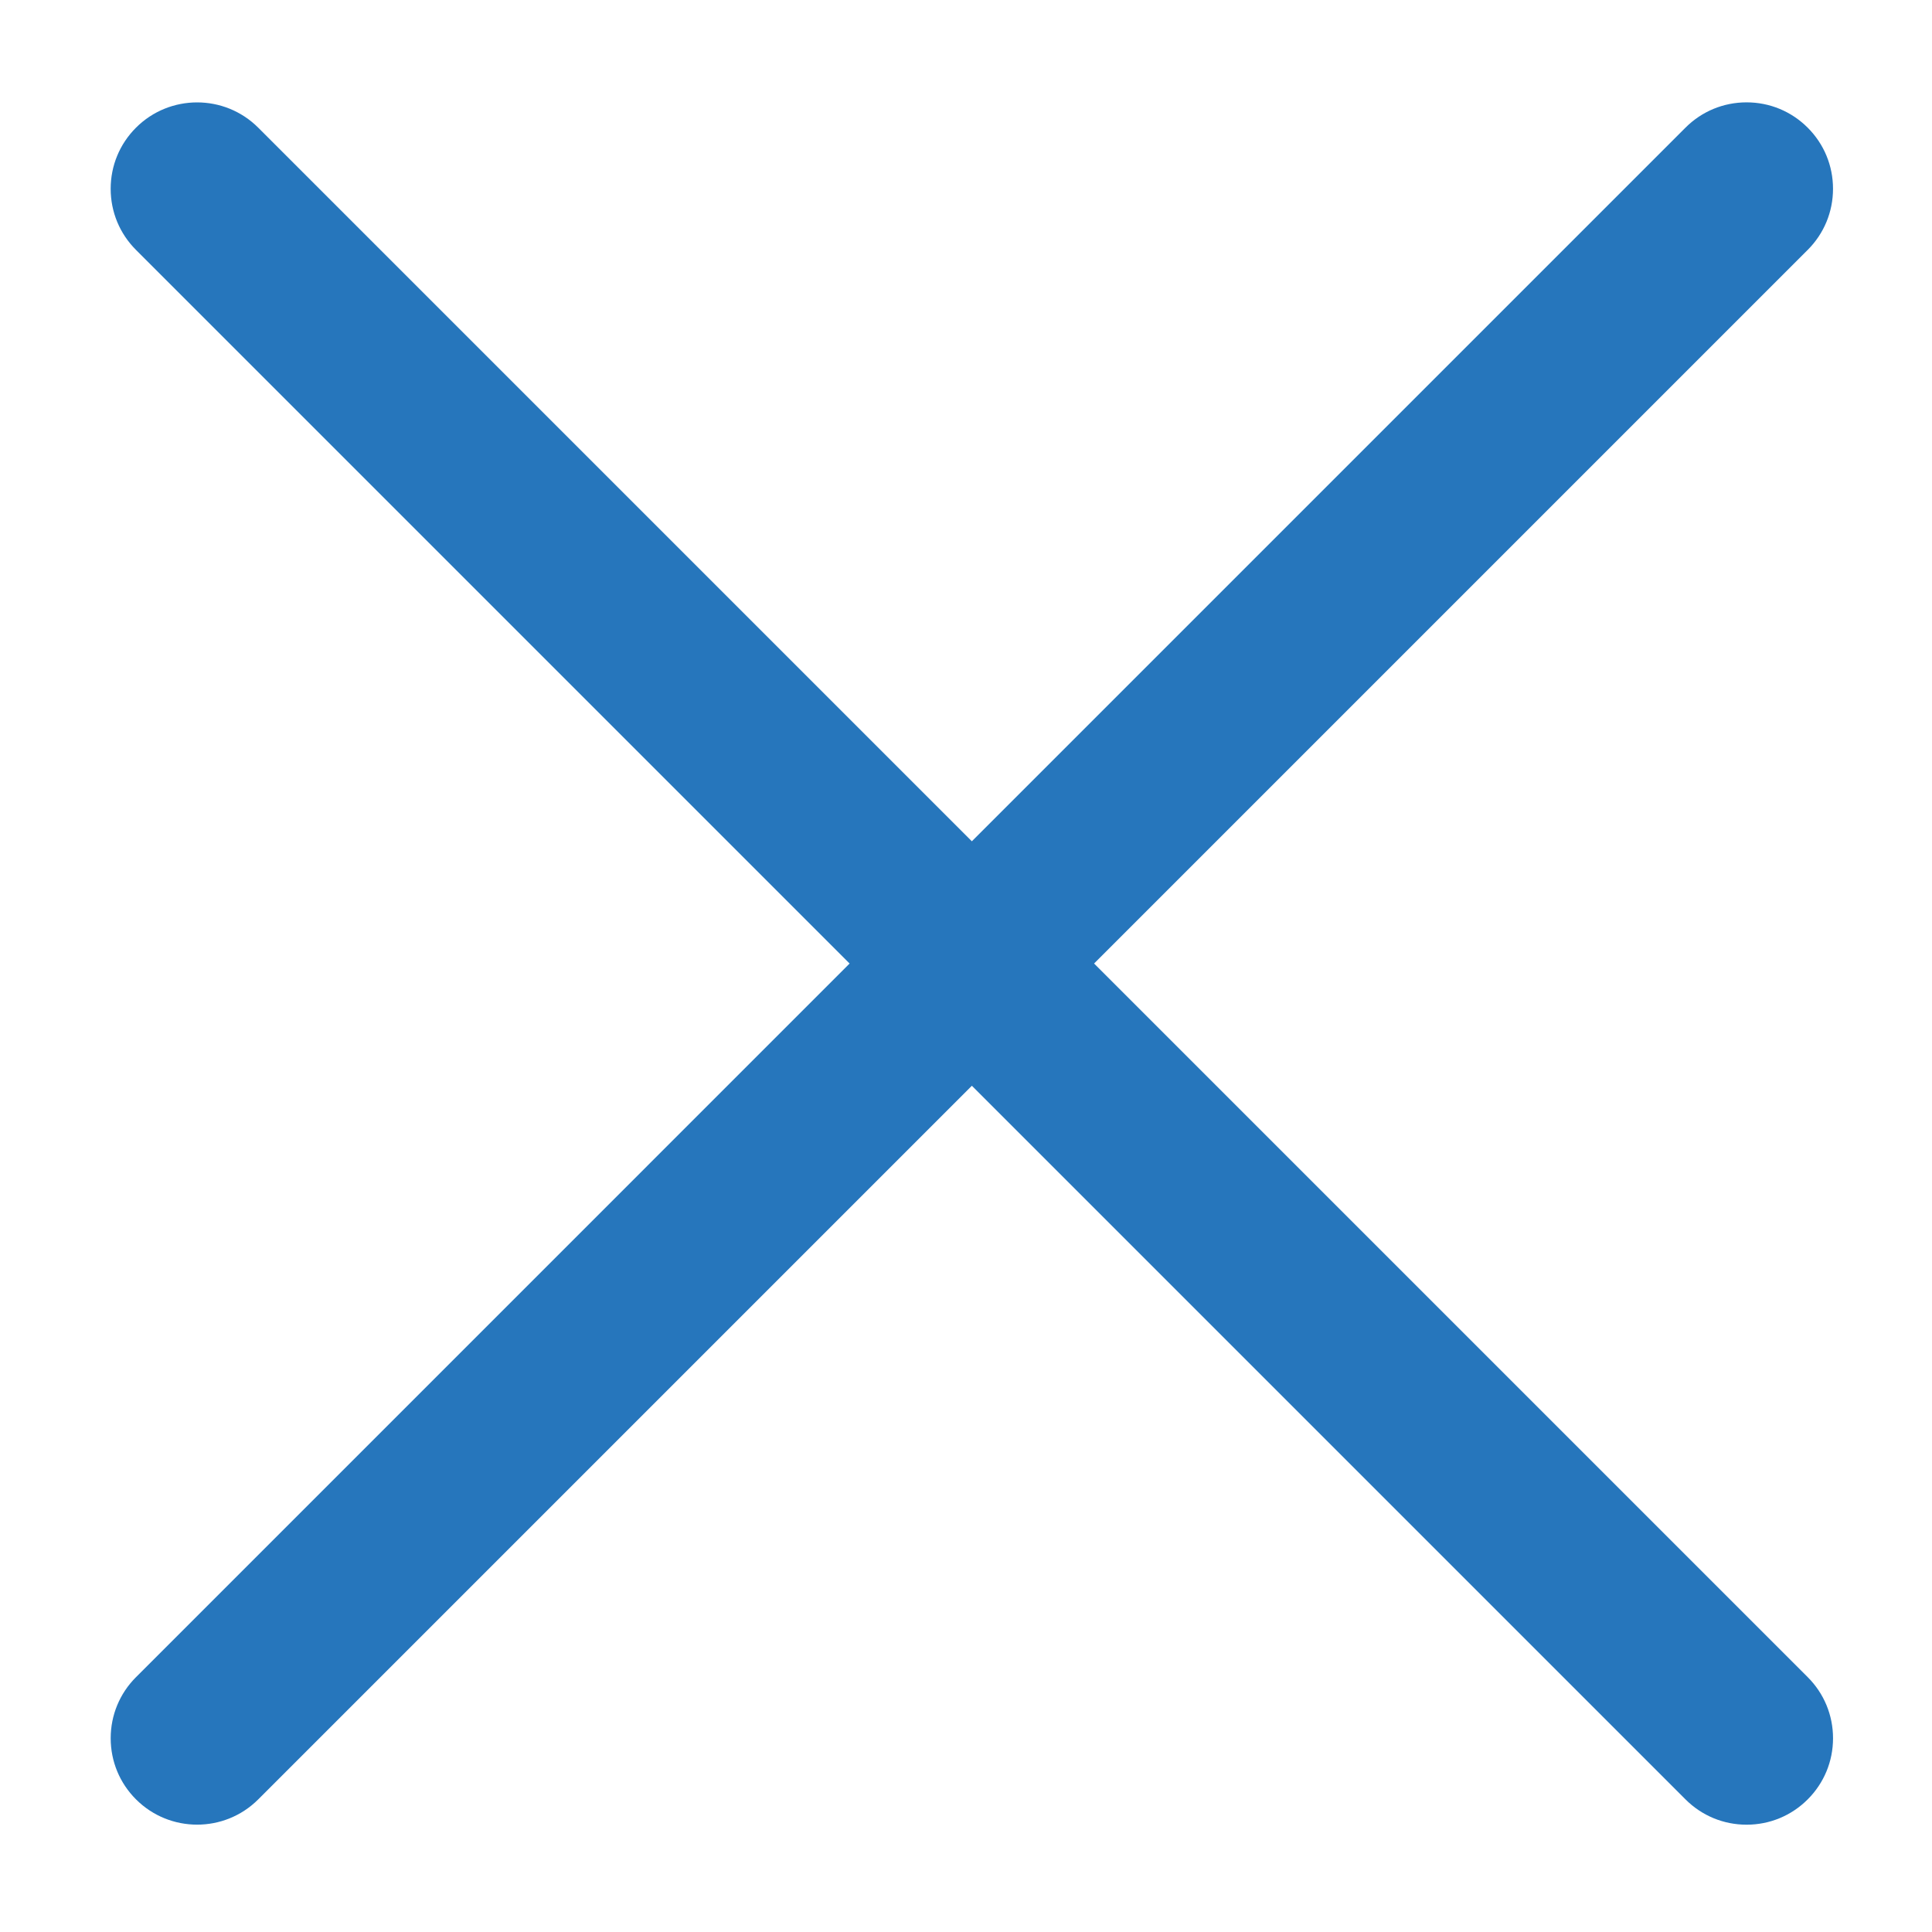
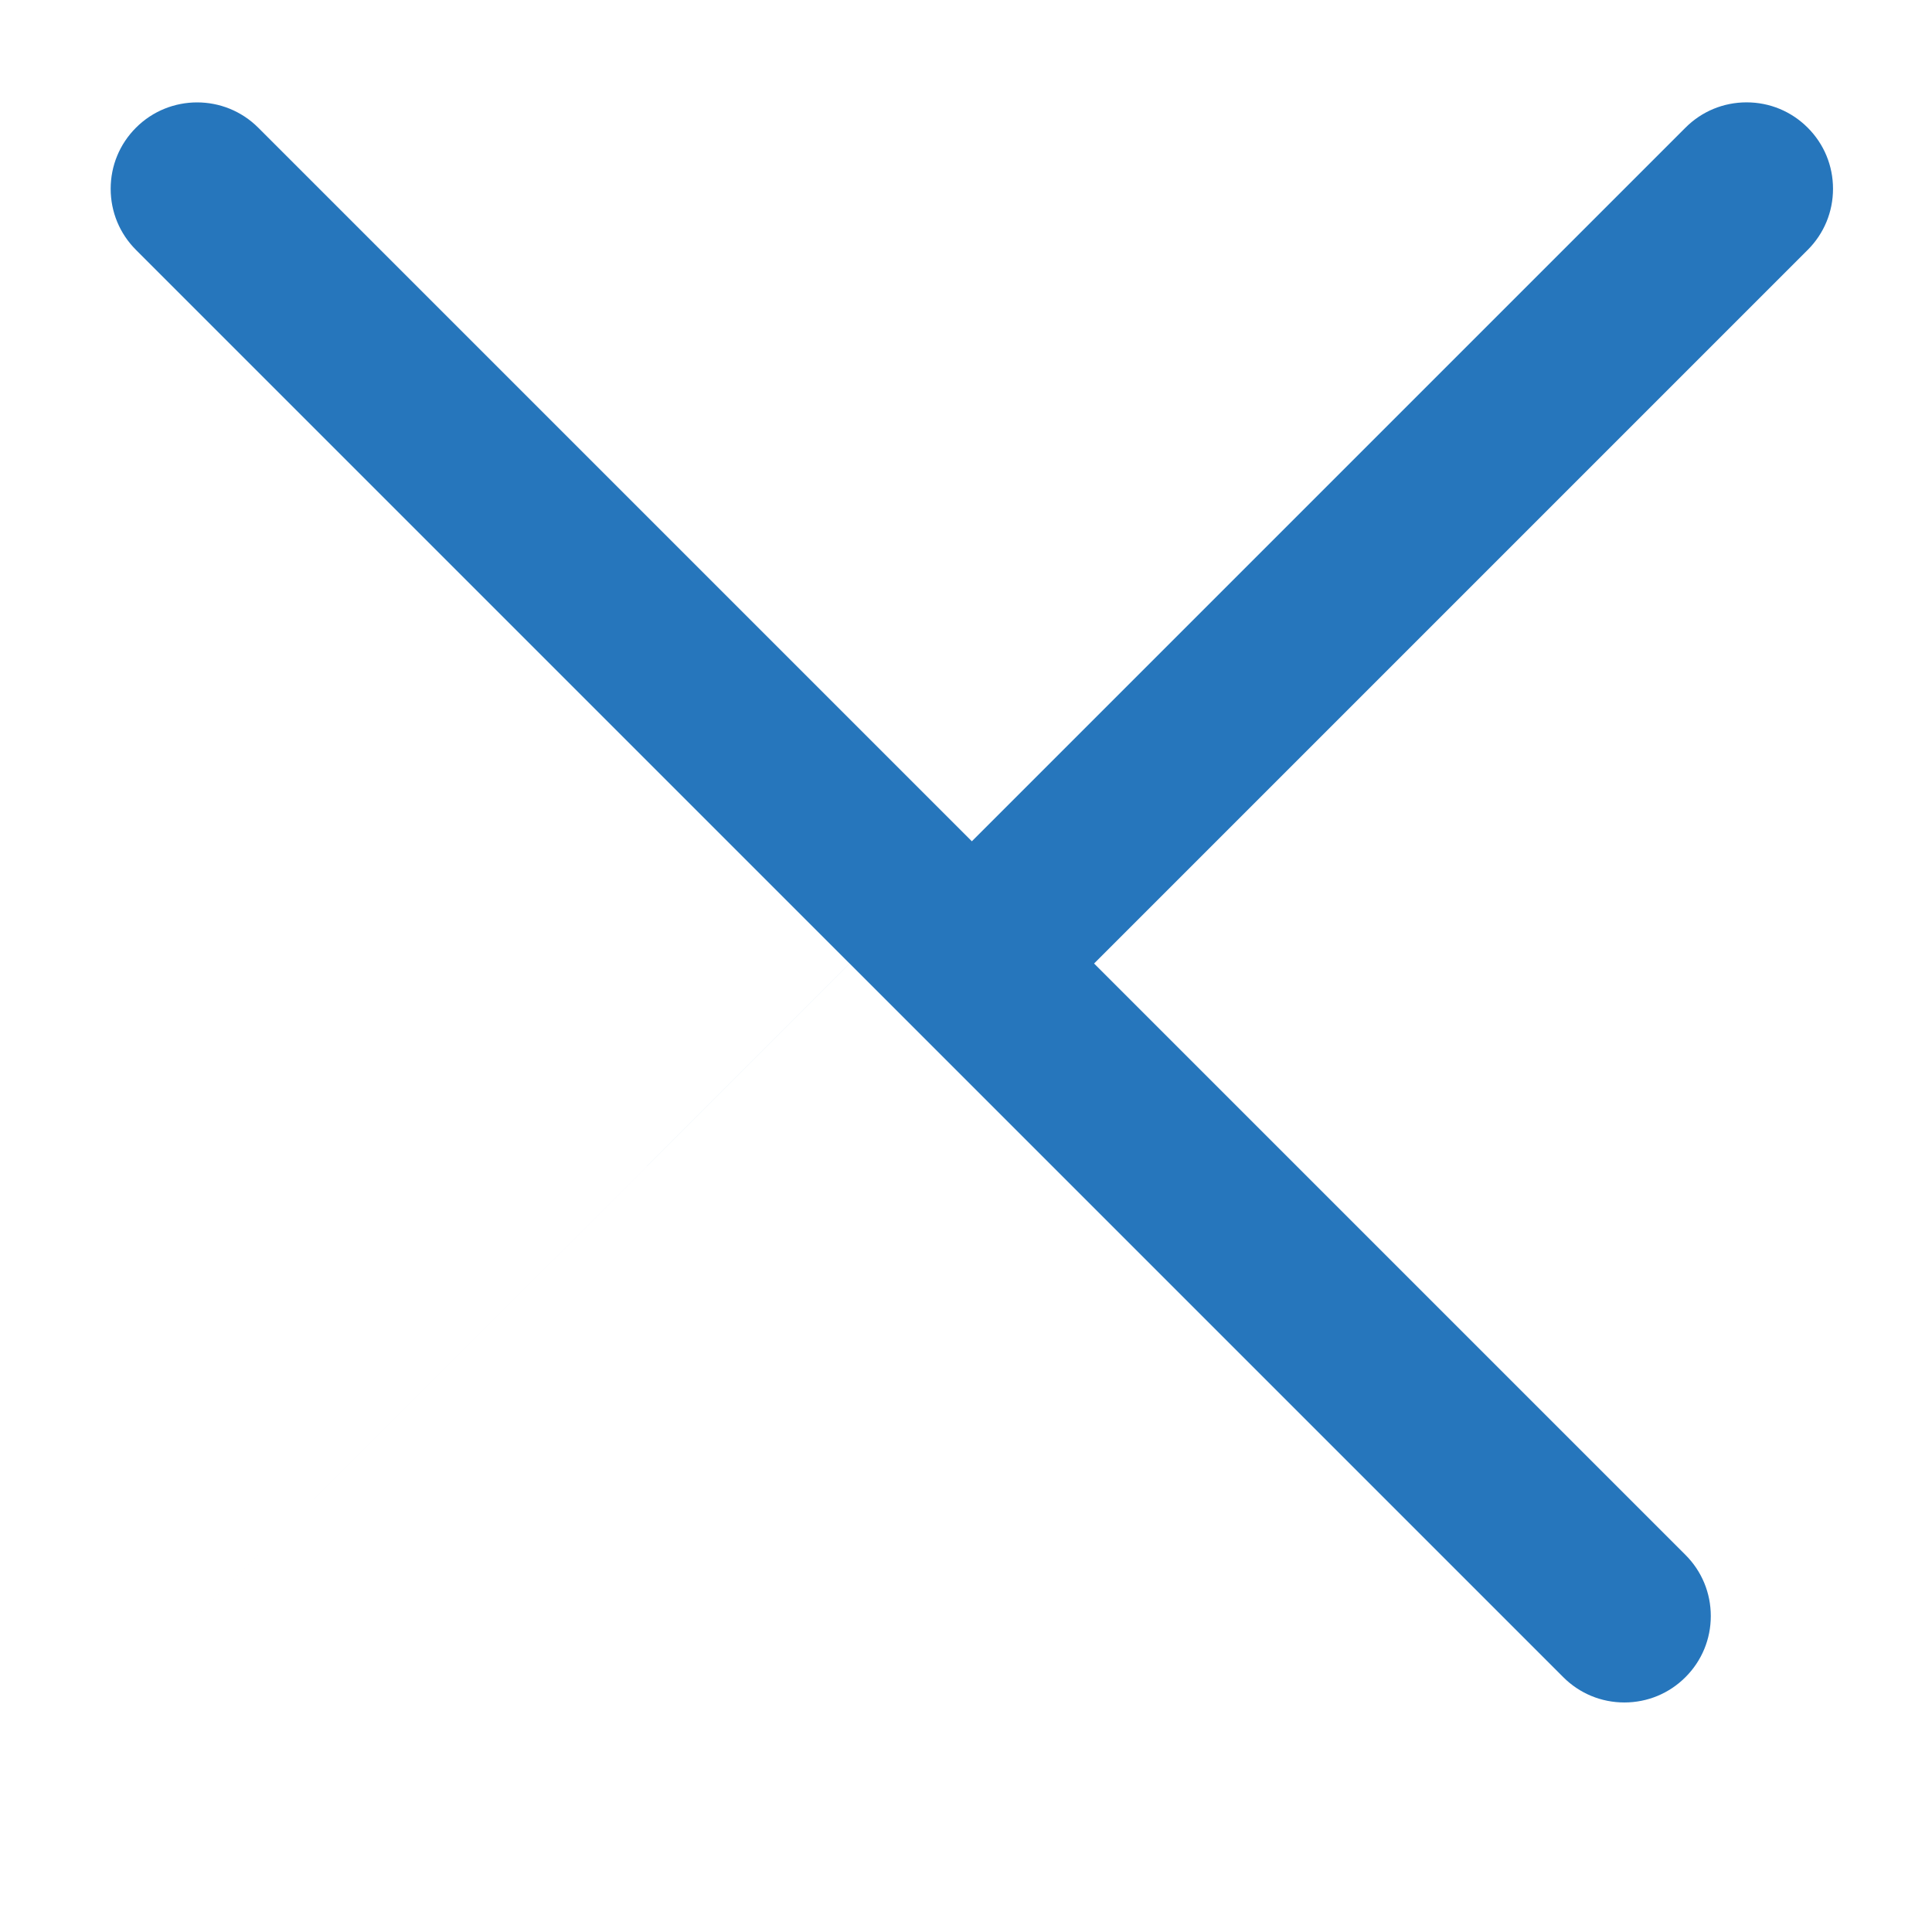
<svg xmlns="http://www.w3.org/2000/svg" width="1600" height="1600" viewBox="0 0 1200 1200">
-   <path fill="#2676bc" d="m679.55 598.46 443.24-443.24c10.141-10.137 15.727-23.617 15.727-37.957 0-14.344-5.582-27.828-15.727-37.961-10.137-10.141-23.617-15.727-37.961-15.727-14.336 0-27.82 5.582-37.957 15.727l-443.24 443.24-443.24-443.24c-20.93-20.93-54.988-20.93-75.922 0-10.141 10.141-15.727 23.621-15.727 37.965 0 14.336 5.582 27.82 15.727 37.957l443.24 443.24-443.23 443.24c-10.141 10.137-15.727 23.617-15.727 37.957 0 14.344 5.582 27.828 15.727 37.961 20.93 20.93 54.988 20.93 75.922 0l443.24-443.24 443.24 443.24c10.137 10.141 23.617 15.727 37.957 15.727 14.344 0 27.828-5.582 37.961-15.727 10.141-10.137 15.727-23.617 15.727-37.961 0-14.336-5.582-27.82-15.727-37.957z" />
+   <path fill="#2676bc" d="m679.55 598.46 443.24-443.24c10.141-10.137 15.727-23.617 15.727-37.957 0-14.344-5.582-27.828-15.727-37.961-10.137-10.141-23.617-15.727-37.961-15.727-14.336 0-27.82 5.582-37.957 15.727l-443.24 443.24-443.24-443.24c-20.93-20.93-54.988-20.93-75.922 0-10.141 10.141-15.727 23.621-15.727 37.965 0 14.336 5.582 27.82 15.727 37.957l443.24 443.24-443.23 443.24l443.24-443.24 443.24 443.24c10.137 10.141 23.617 15.727 37.957 15.727 14.344 0 27.828-5.582 37.961-15.727 10.141-10.137 15.727-23.617 15.727-37.961 0-14.336-5.582-27.82-15.727-37.957z" />
</svg>